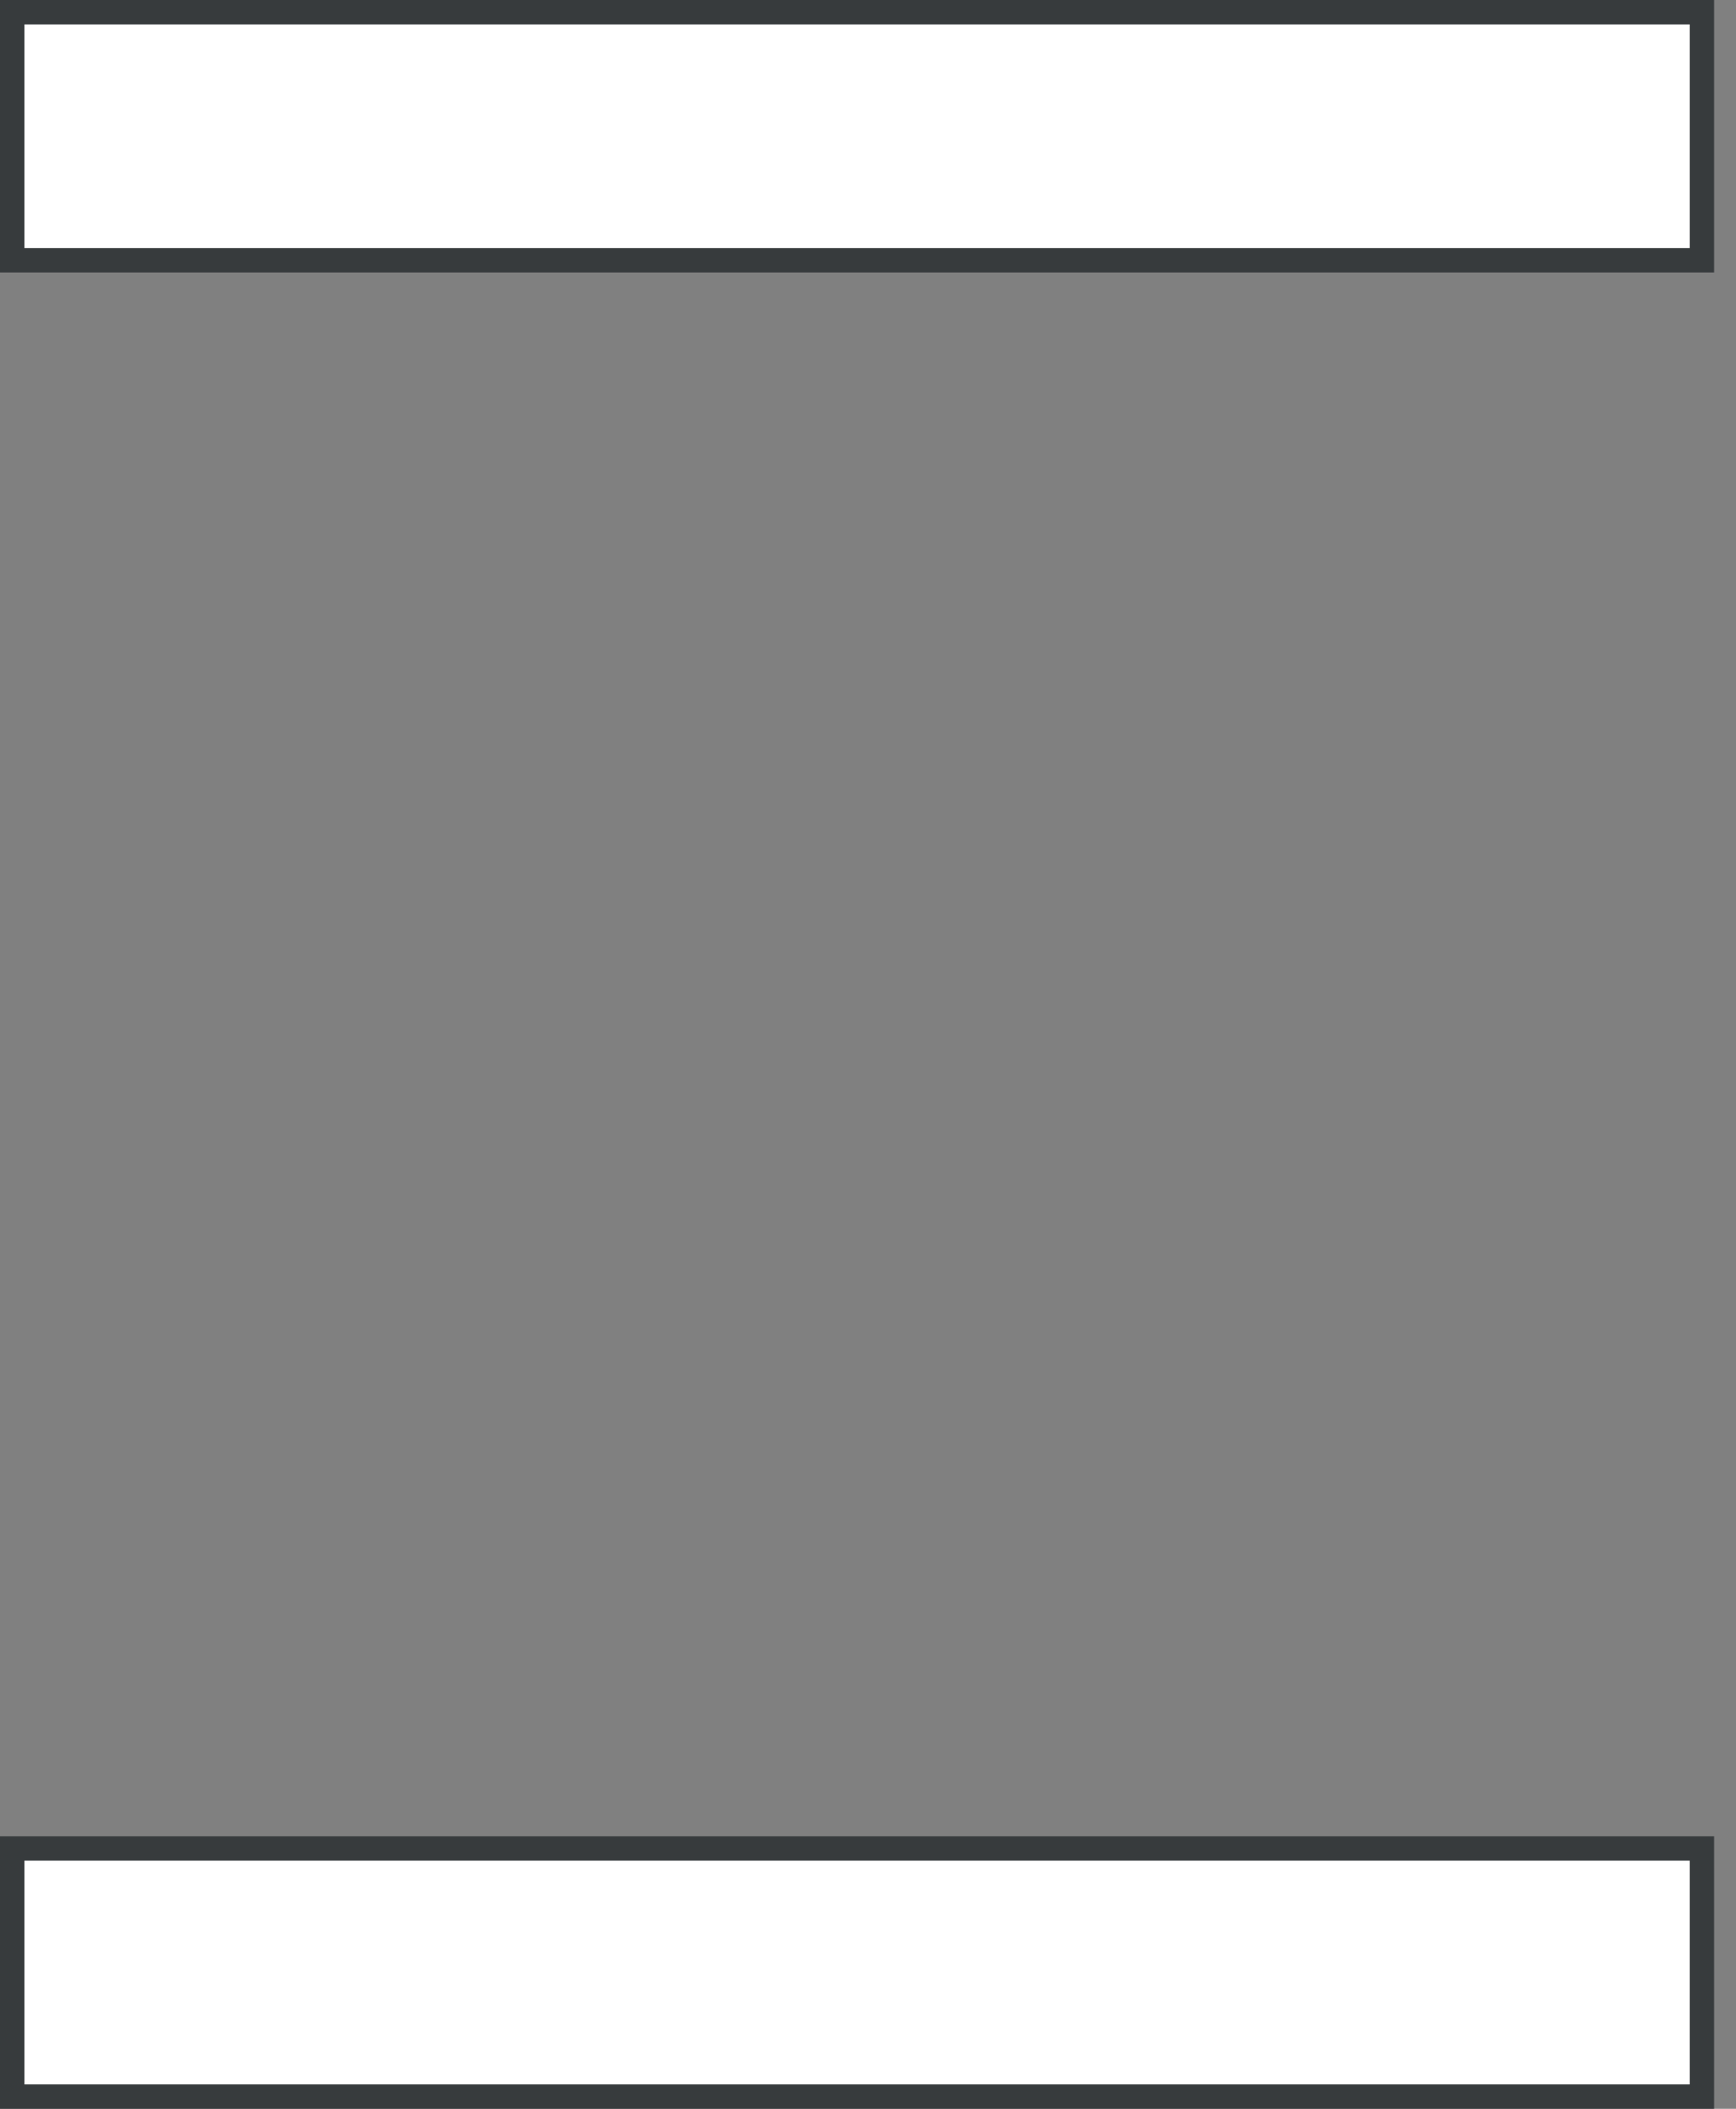
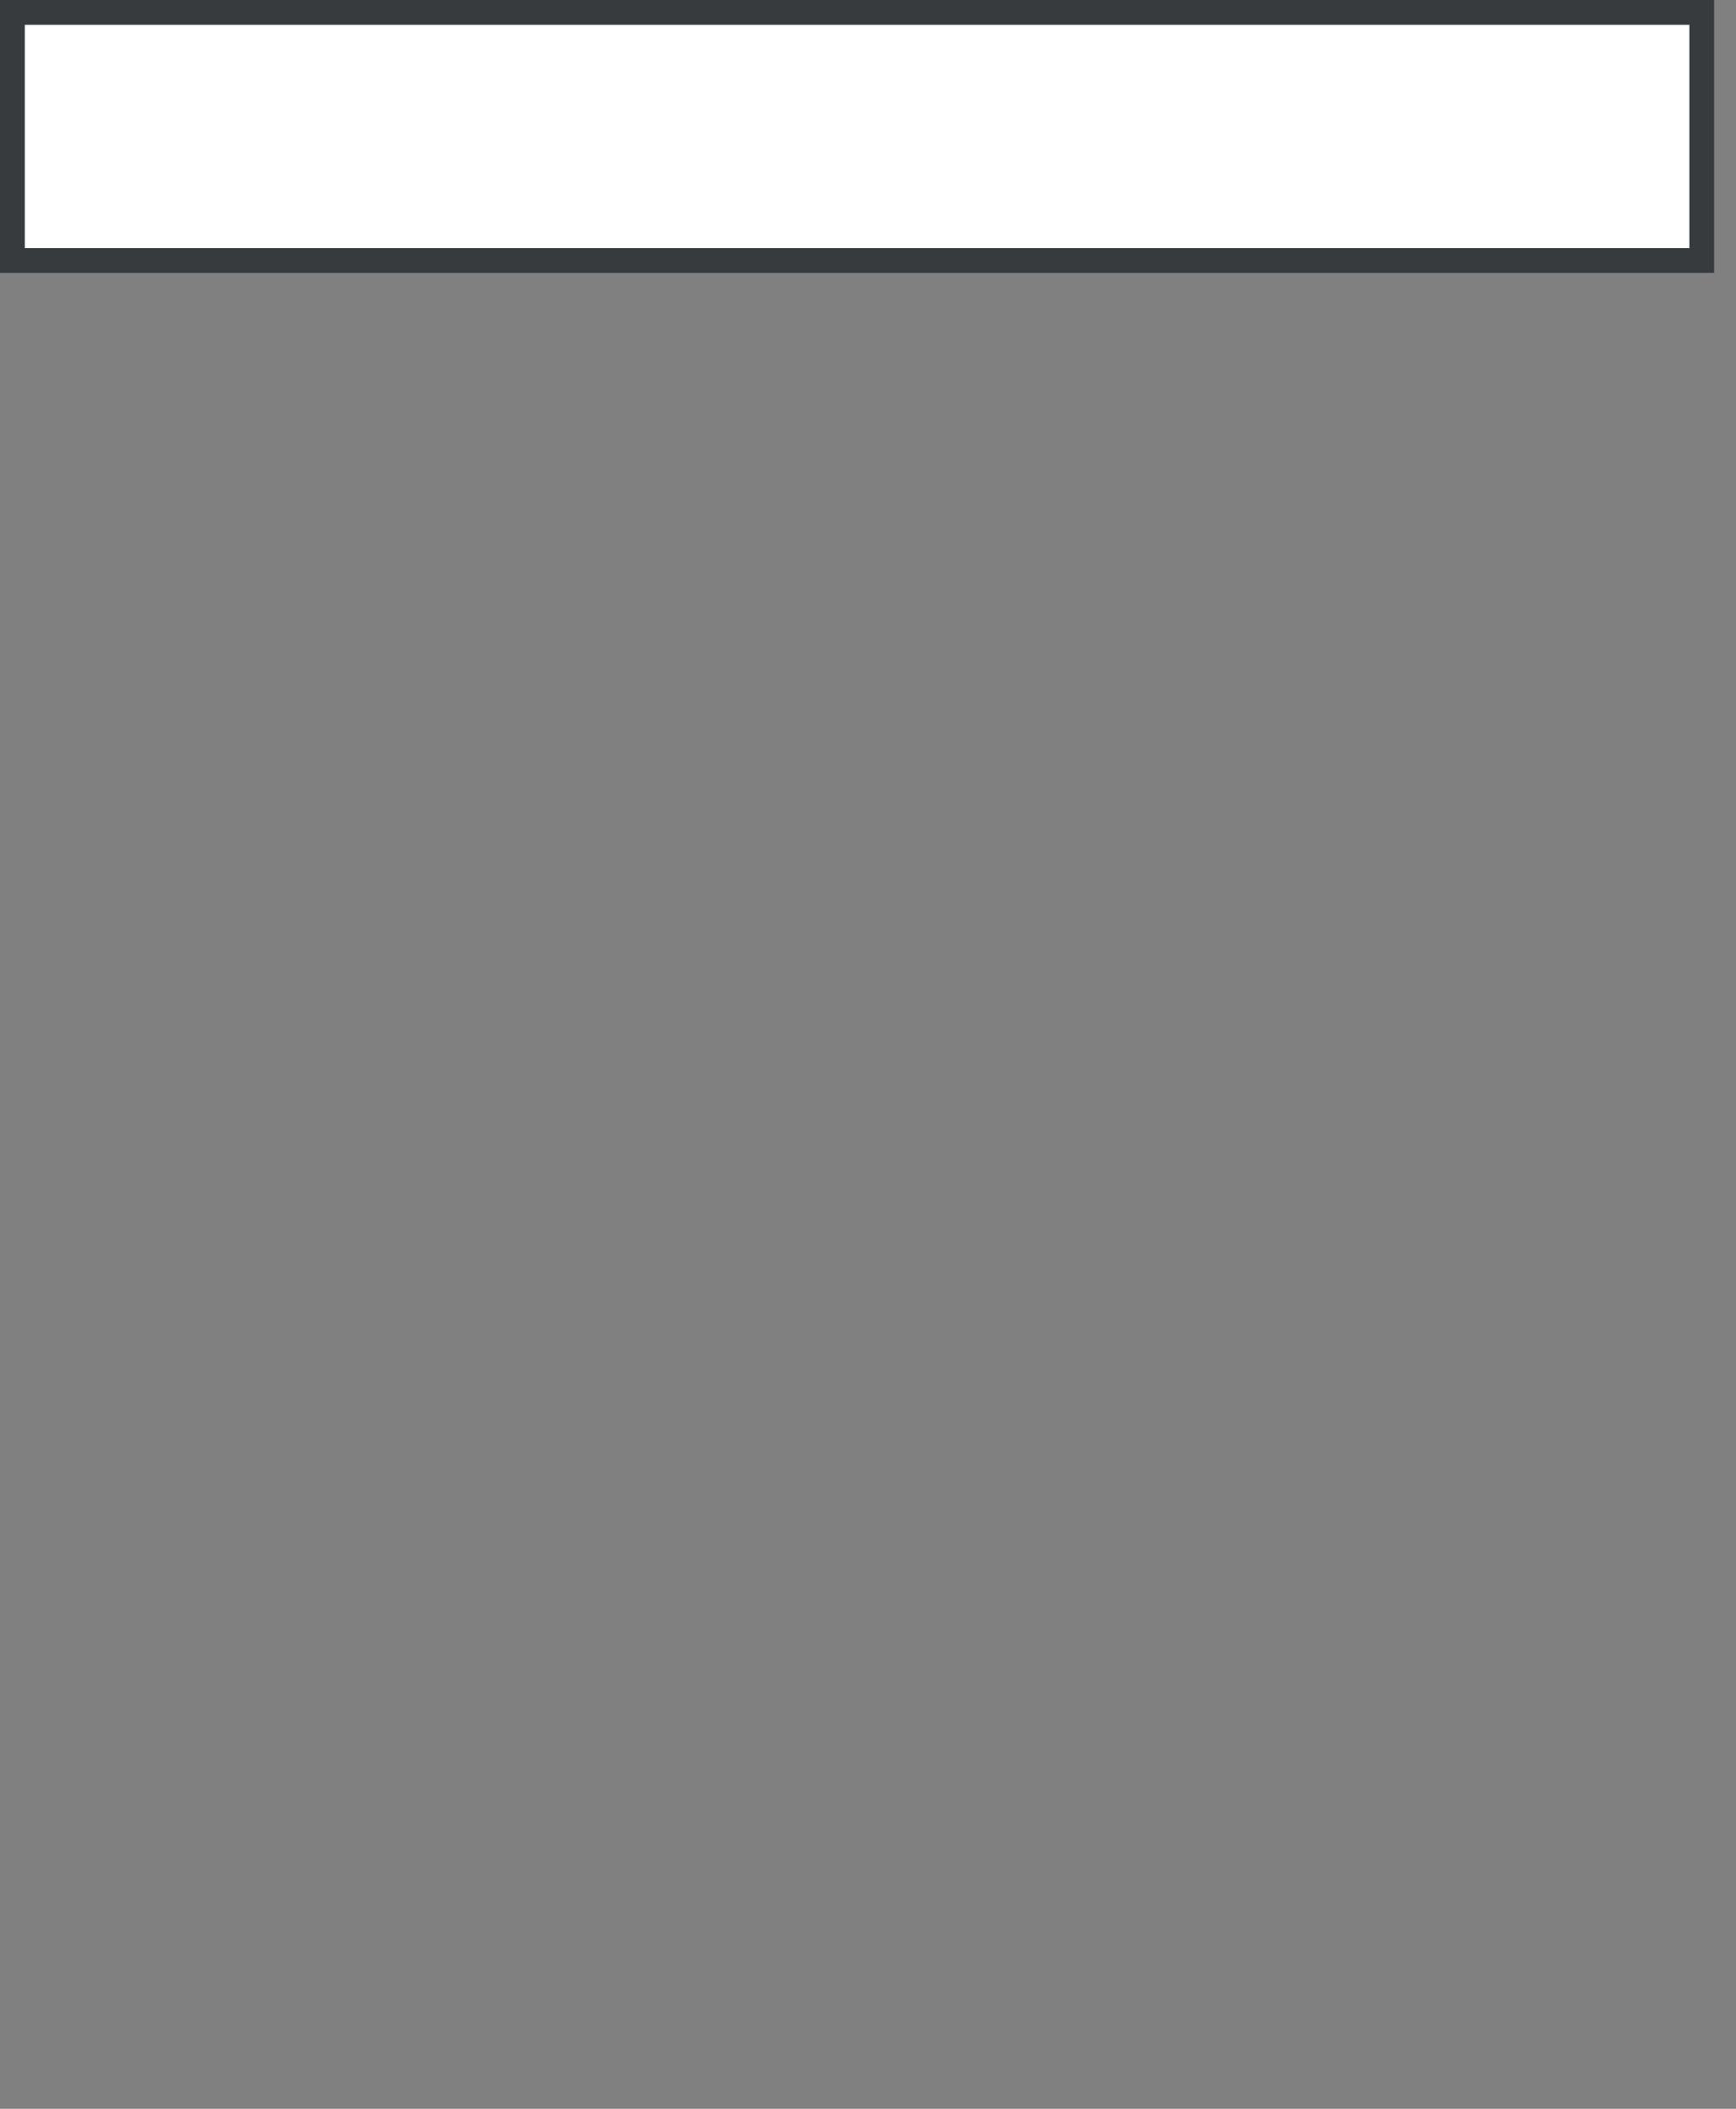
<svg xmlns="http://www.w3.org/2000/svg" width="70" height="85" viewBox="0 0 70 85" fill="none">
  <rect x="0" y="0" width="70" height="85" fill="#808080" stroke="none" />
  <rect x="68.619" y="10.5" width="68.119" height="10" transform="rotate(180 68.619 10.5)" fill="white" stroke="#373B3D" />
-   <rect x="68.619" y="84.5" width="68.119" height="10" transform="rotate(180 68.619 84.5)" fill="white" stroke="#373B3D" />
</svg>